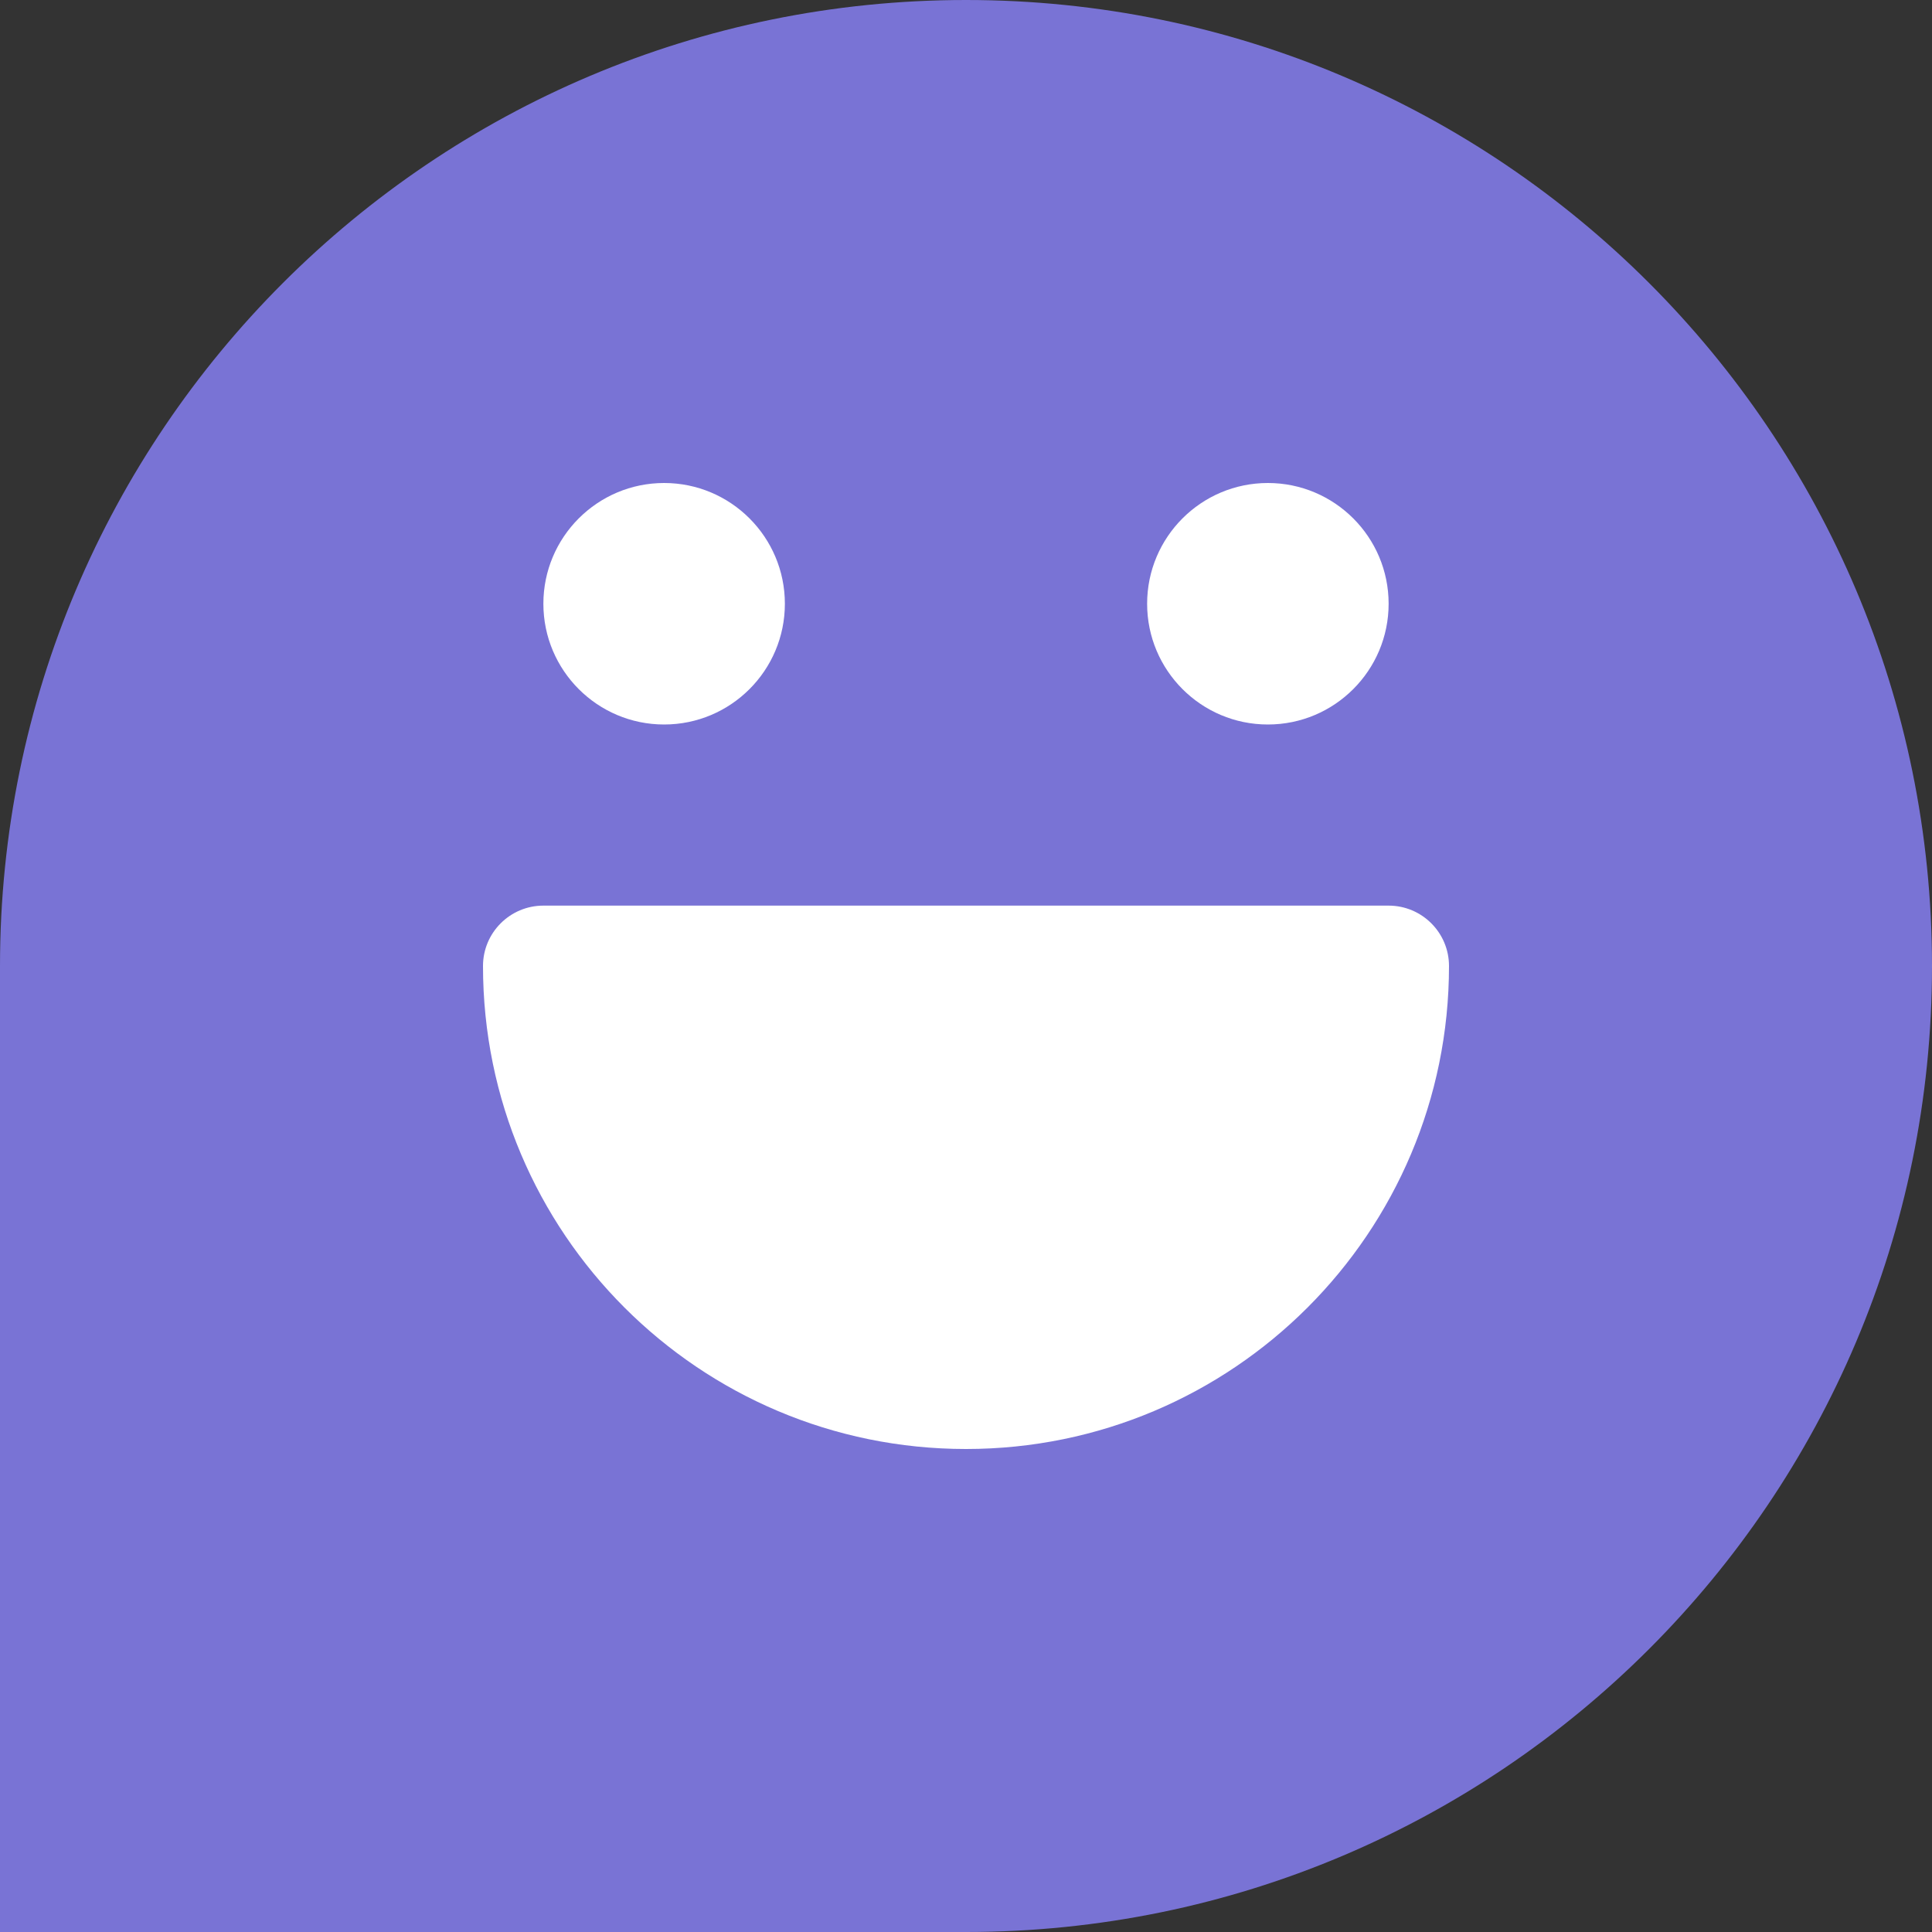
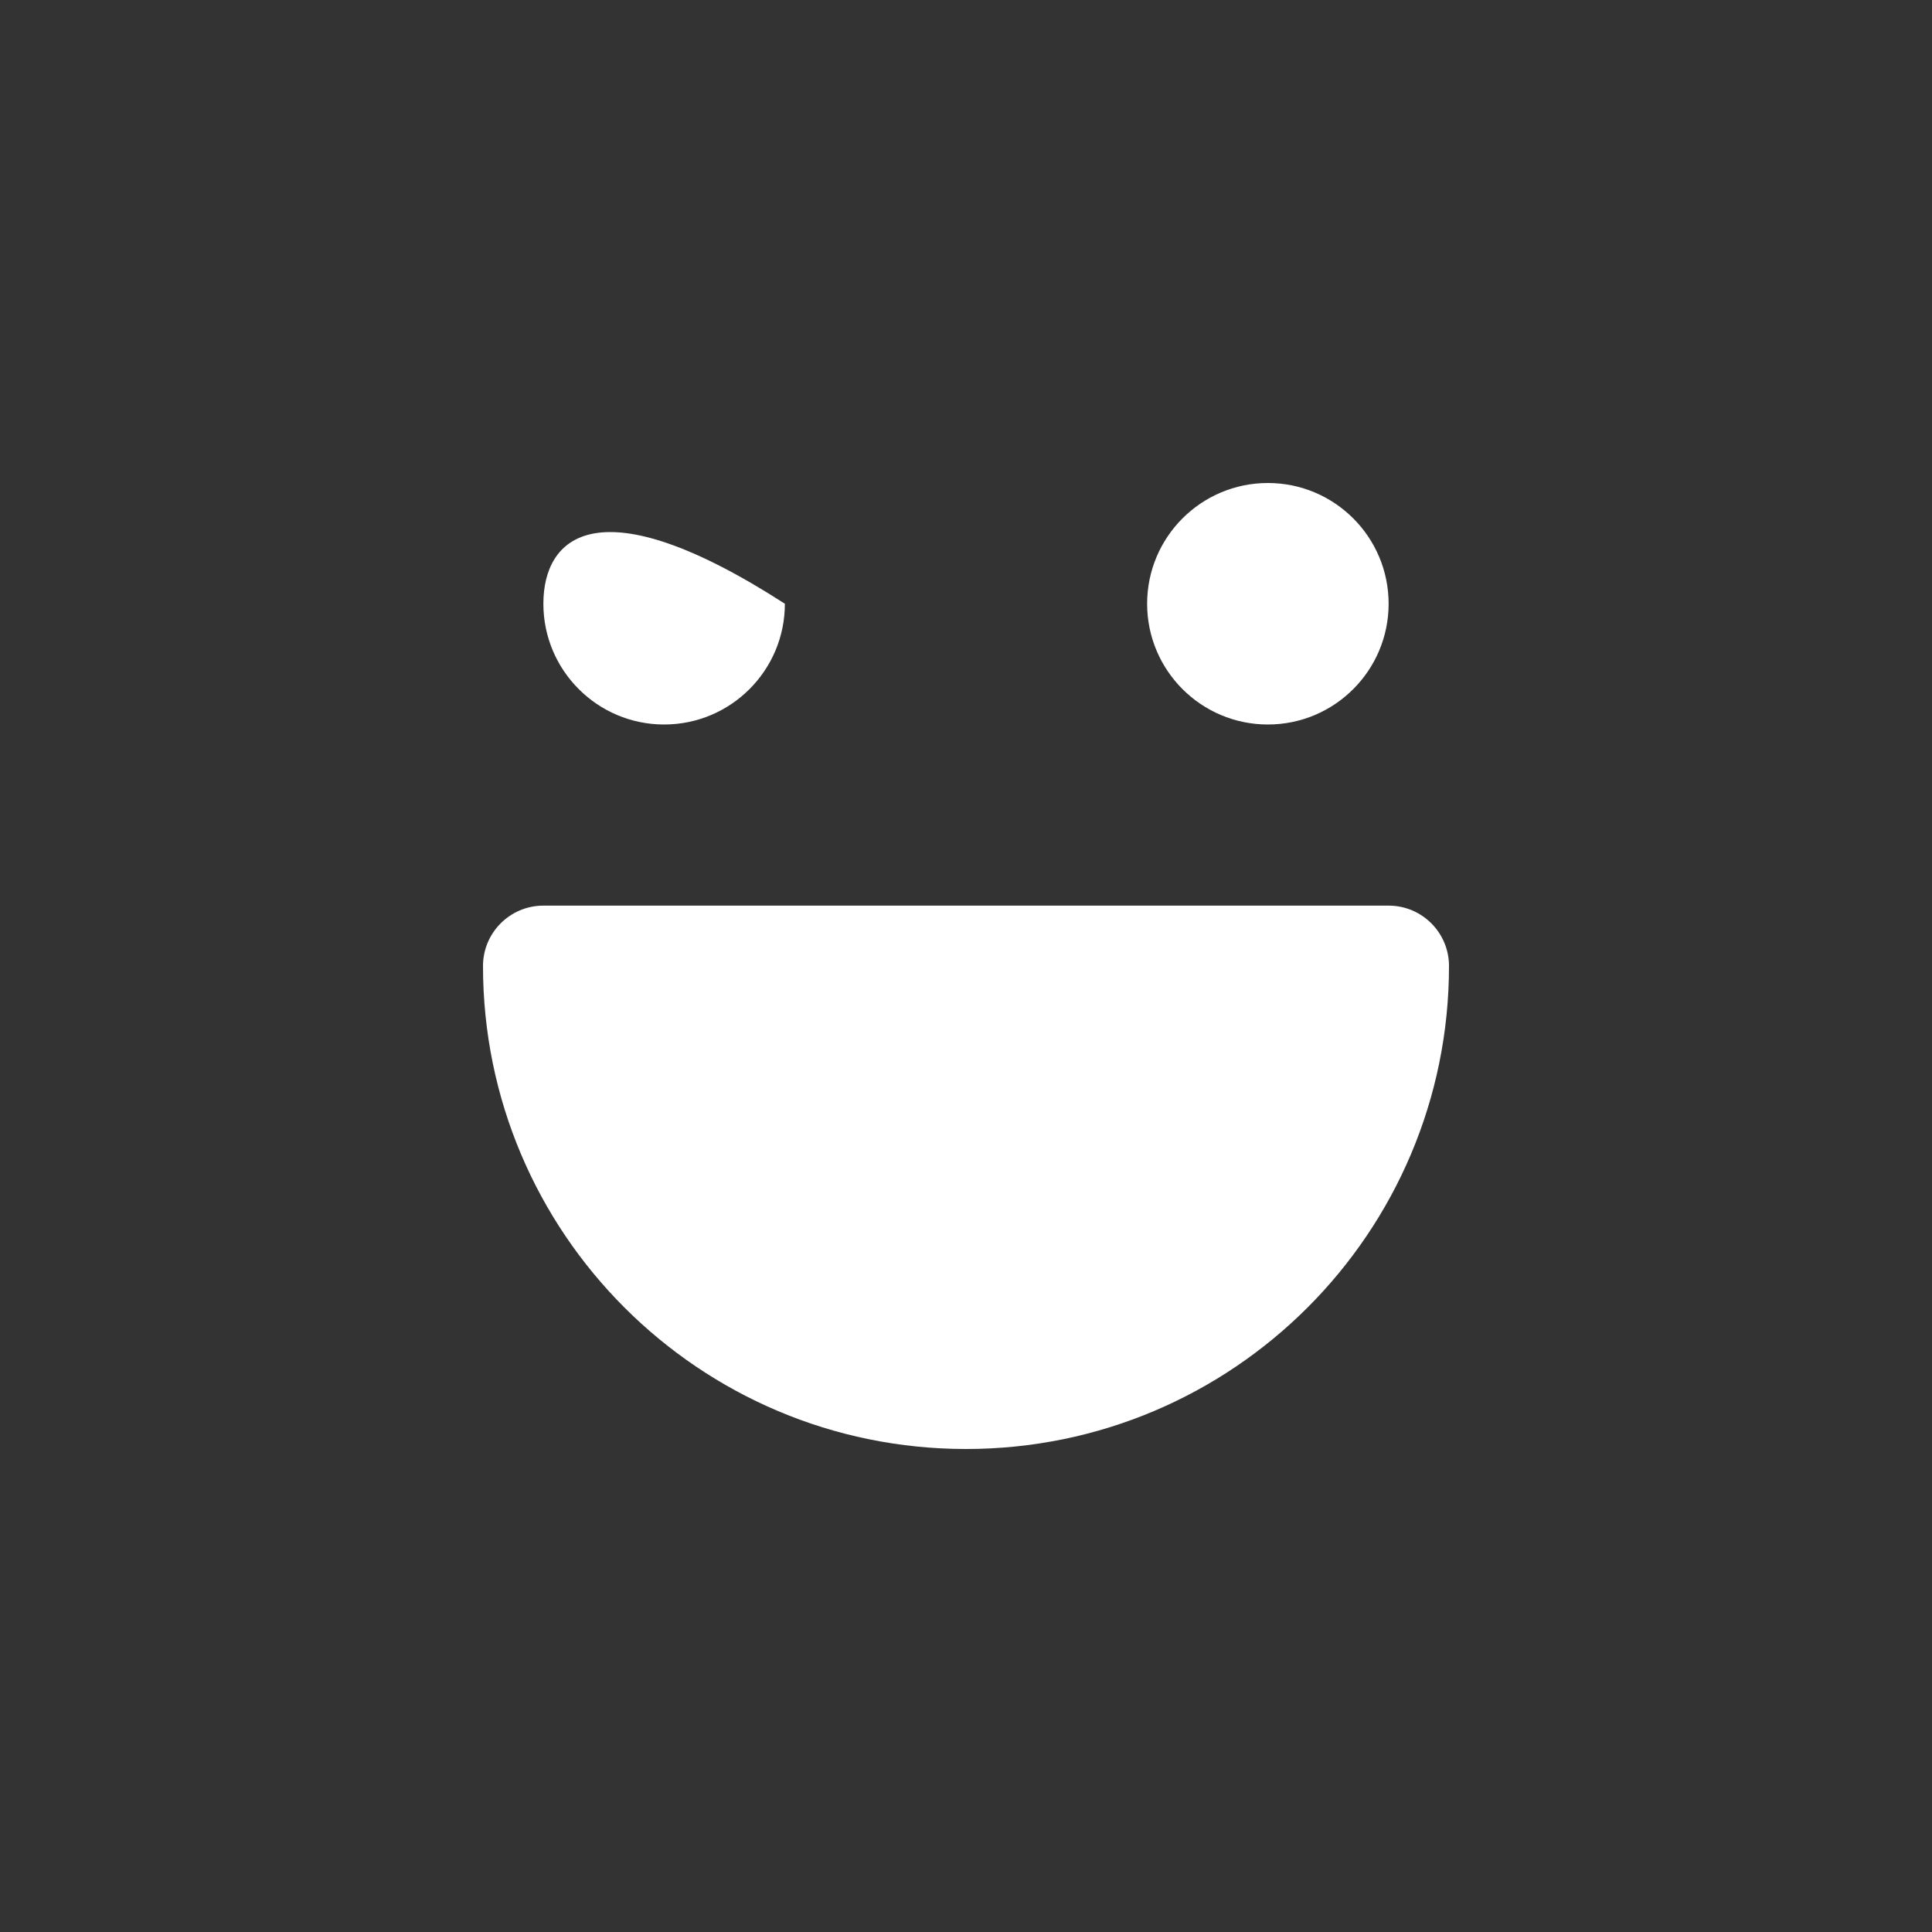
<svg xmlns="http://www.w3.org/2000/svg" width="24" height="24" viewBox="0 0 24 24" fill="none" class="s-ion-icon">
  <rect x="0" y="0" width="24" height="24" fill="#333333" stroke="none" />
-   <path d="M0 12C0 5.373 5.373 0 12 0C18.627 0 24 5.373 24 12C24 18.627 18.627 24 12 24H0V12Z" fill="#7973D5" />
  <path d="M17.25 11.25H6.75C6.336 11.25 6 11.586 6 12C6 15.314 8.686 18 12 18C15.314 18 18 15.314 18 12C18 11.586 17.664 11.25 17.25 11.25Z" fill="white" />
-   <path d="M8.25 9C9.078 9 9.75 8.328 9.75 7.5C9.75 6.672 9.078 6 8.25 6C7.422 6 6.75 6.672 6.75 7.5C6.75 8.328 7.422 9 8.25 9Z" fill="white" />
+   <path d="M8.25 9C9.078 9 9.75 8.328 9.75 7.5C7.422 6 6.75 6.672 6.75 7.5C6.75 8.328 7.422 9 8.25 9Z" fill="white" />
  <path d="M15.75 9C16.578 9 17.25 8.328 17.25 7.5C17.25 6.672 16.578 6 15.75 6C14.922 6 14.25 6.672 14.25 7.5C14.25 8.328 14.922 9 15.75 9Z" fill="white" />
</svg>